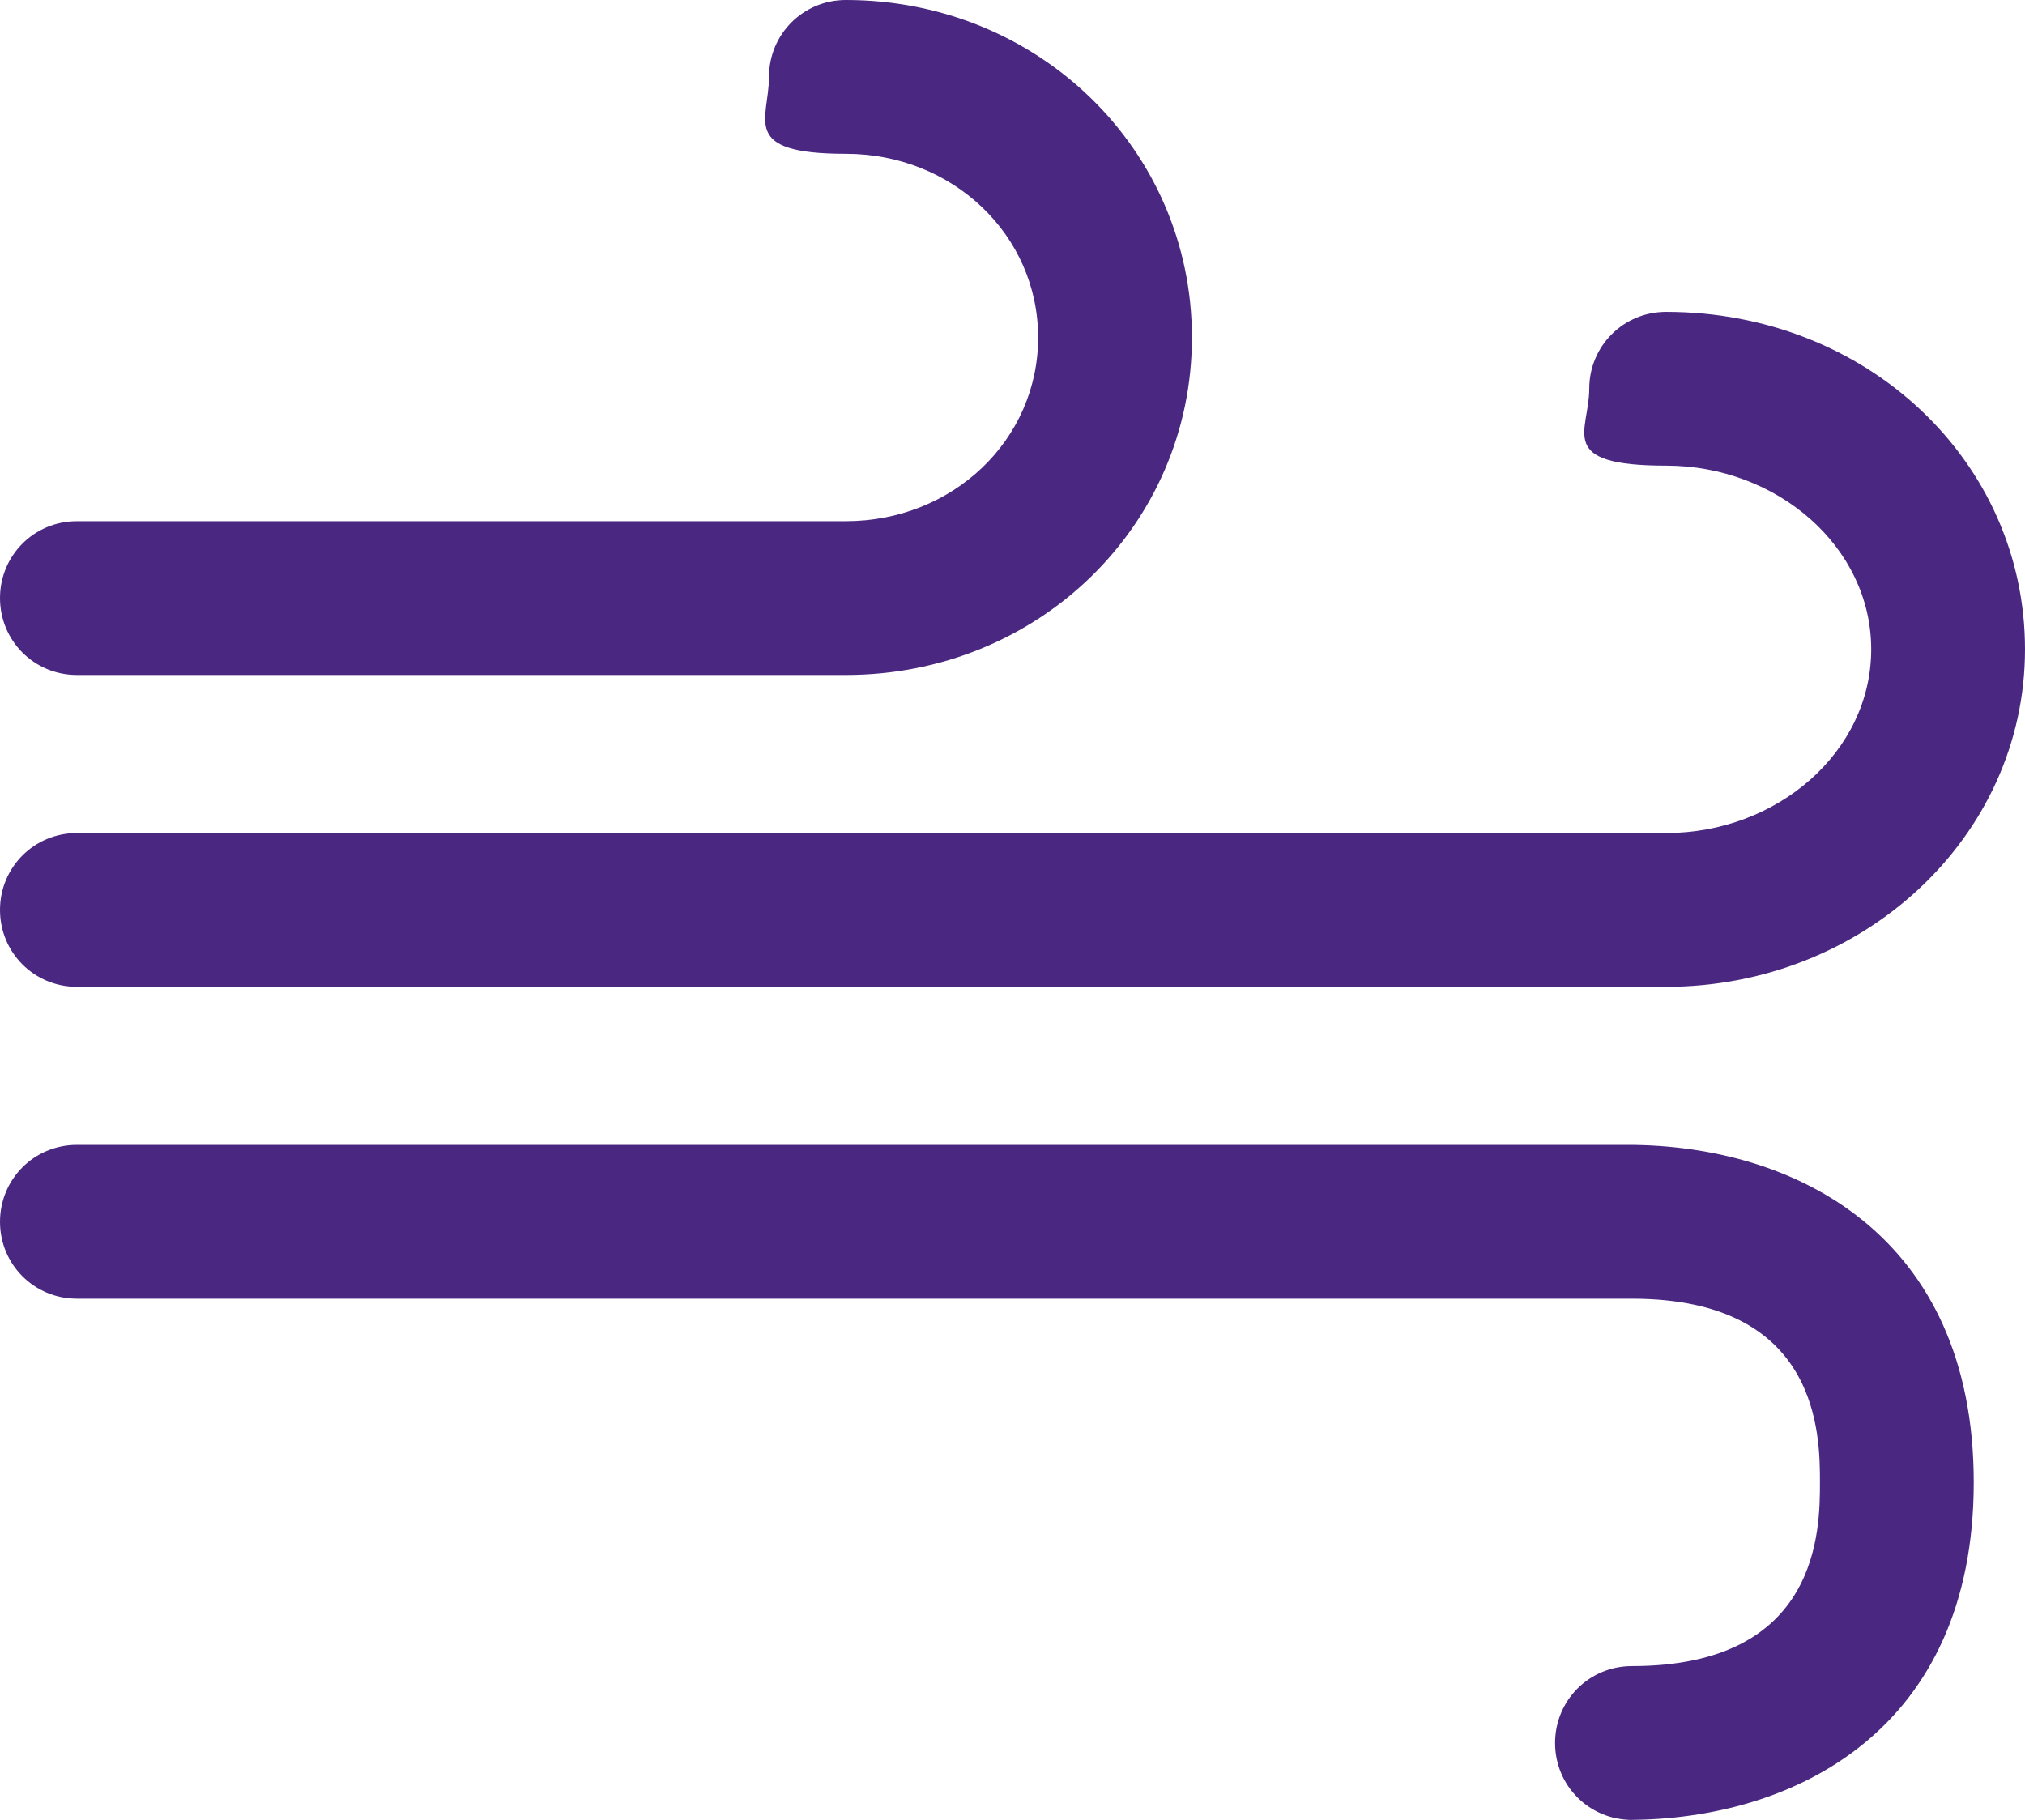
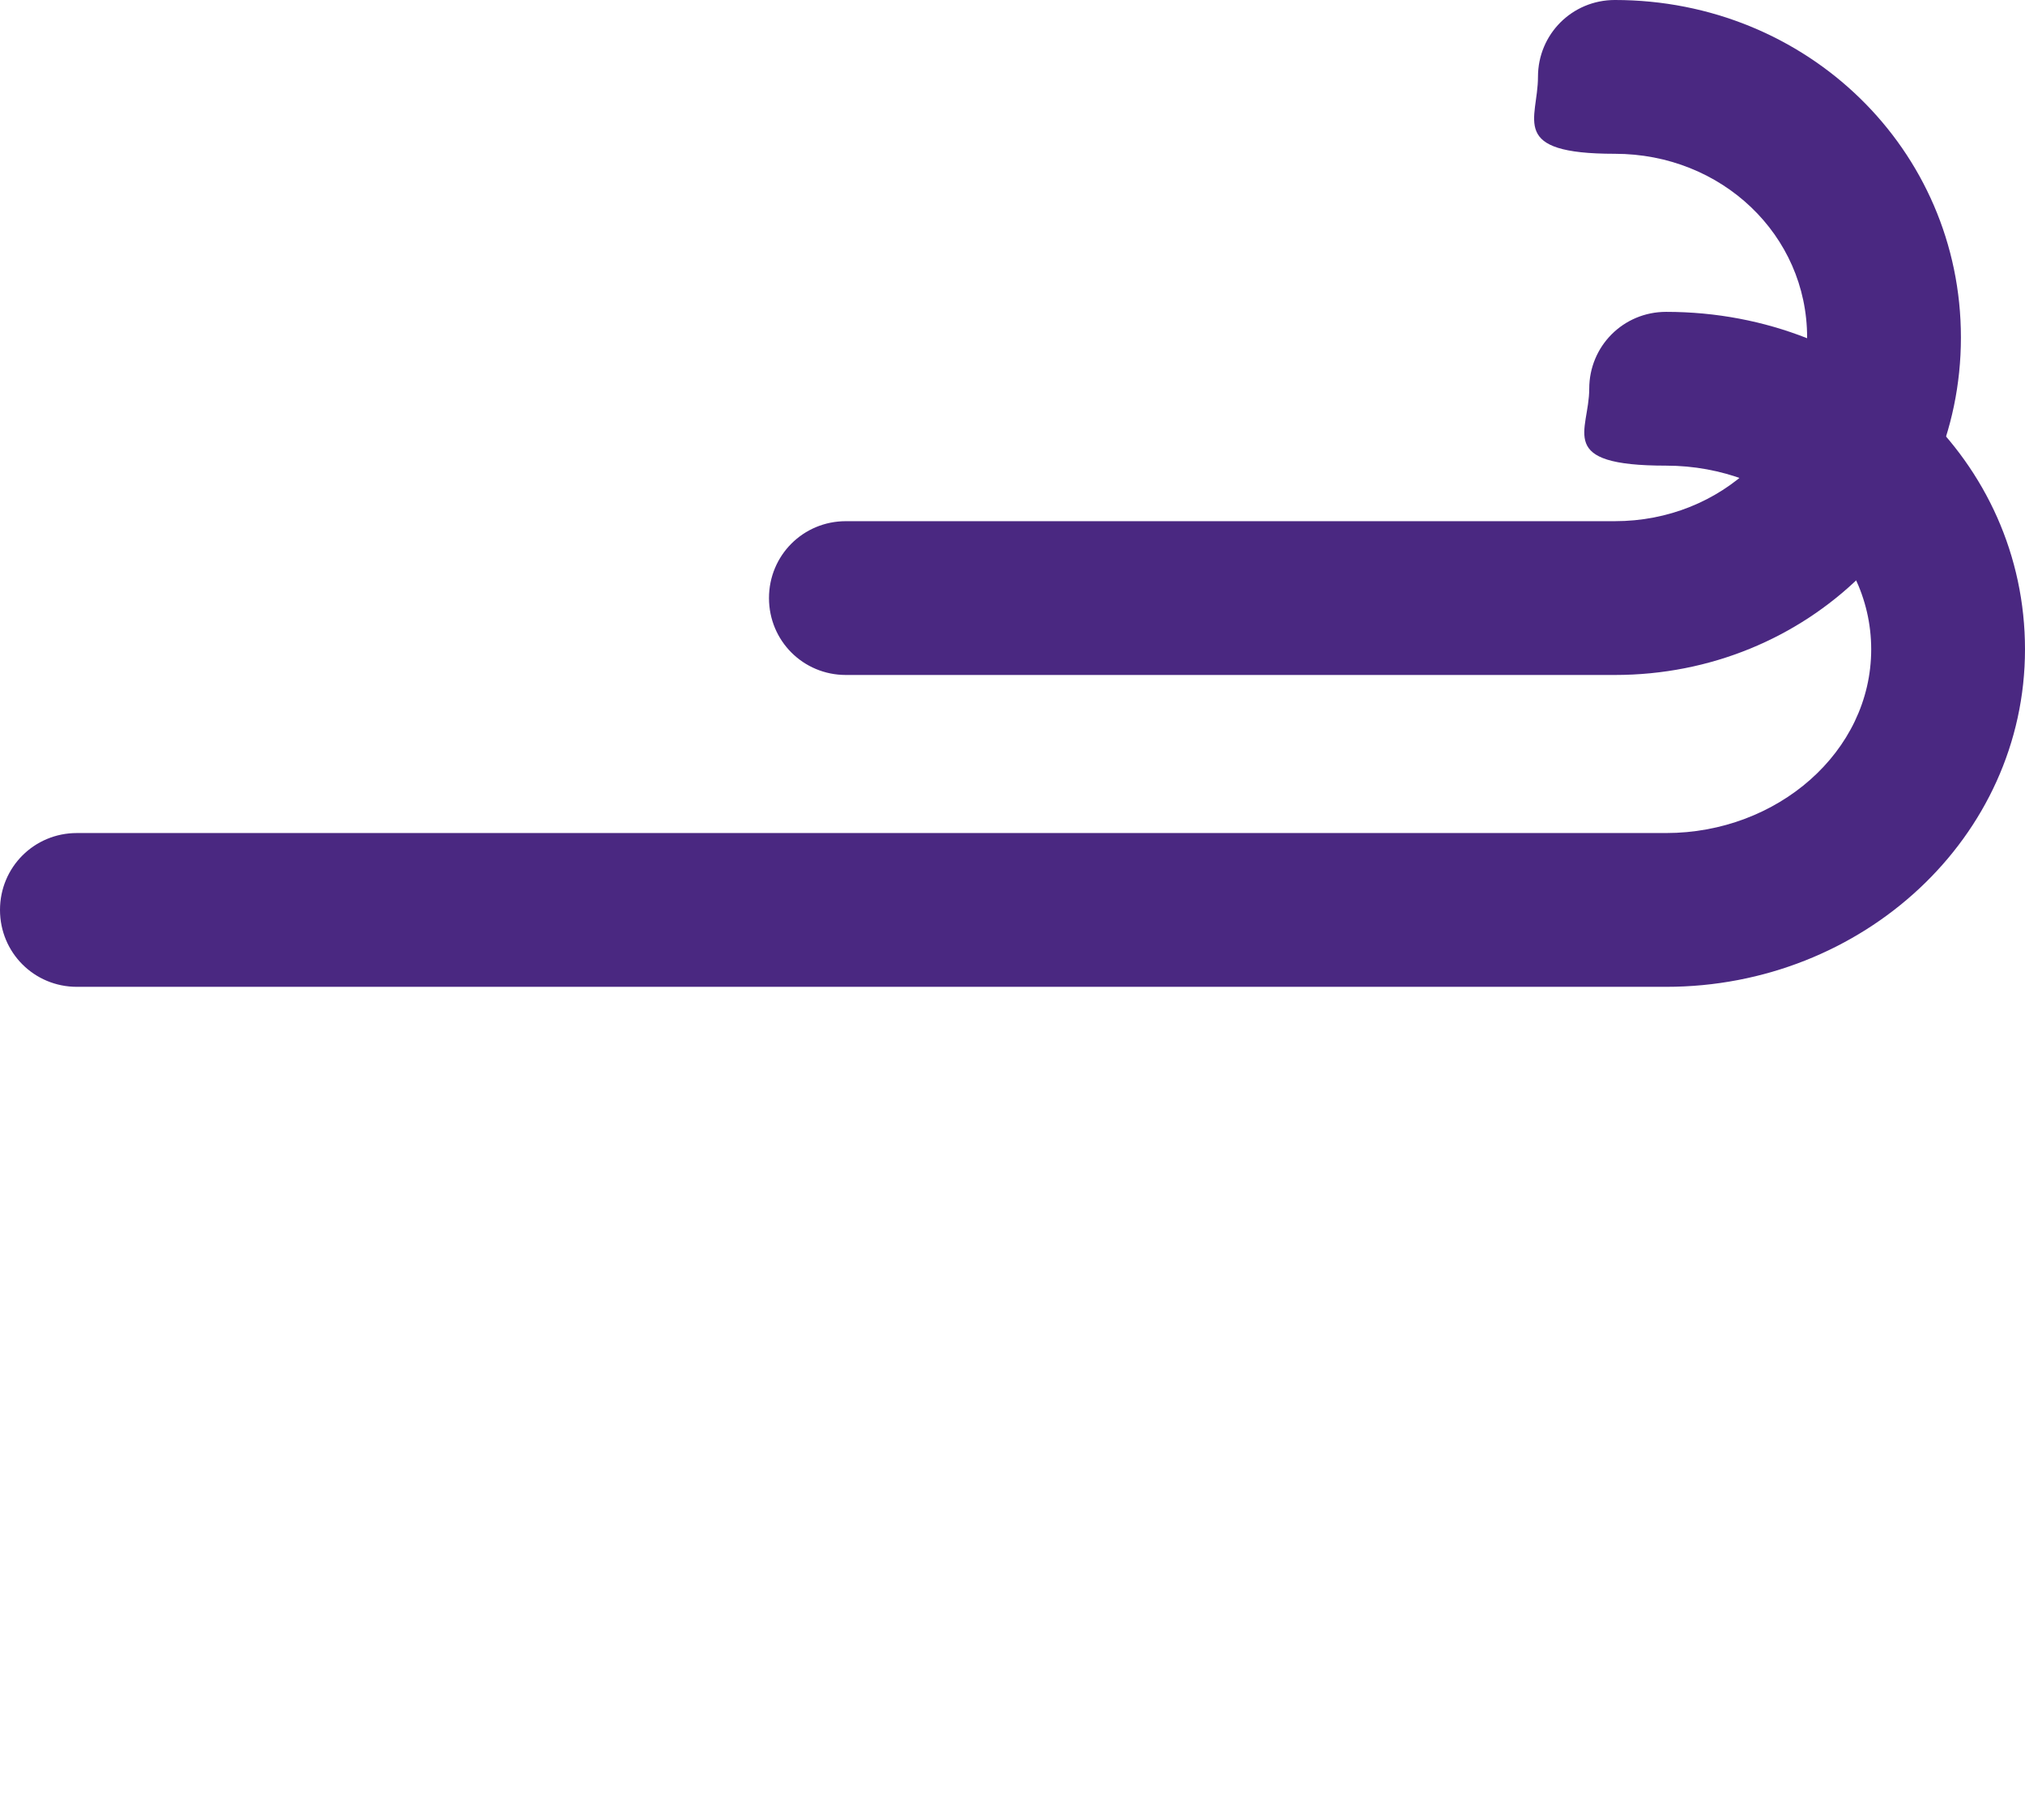
<svg xmlns="http://www.w3.org/2000/svg" version="1.1" viewBox="0 0 47.4 42.6">
  <defs>
    <style>
      .cls-1 {
        fill: #4a2881;
      }
    </style>
  </defs>
  <g>
    <g id="Camada_1">
      <g>
        <path class="cls-1" d="M39,23.1H1.8c-1,0-1.8-.8-1.8-1.8s.8-1.8,1.8-1.8h37.2c2.6,0,4.8-1.9,4.8-4.3s-2.2-4.3-4.8-4.3-1.8-.8-1.8-1.8.8-1.8,1.8-1.8c4.7,0,8.4,3.5,8.4,7.9s-3.8,7.9-8.4,7.9Z" />
-         <path class="cls-1" d="M38.2,42.6c-1,0-1.8-.8-1.8-1.8s.8-1.8,1.8-1.8c4.4,0,4.4-3.2,4.4-4.3s0-4.3-4.4-4.3H1.8c-1,0-1.8-.8-1.8-1.8s.8-1.8,1.8-1.8h36.3c3.9,0,8.1,2.1,8.1,7.9s-4.2,7.9-8.1,7.9Z" />
-         <path class="cls-1" d="M19.8,15.8H1.8c-1,0-1.8-.8-1.8-1.8s.8-1.8,1.8-1.8h18c2.5,0,4.5-1.9,4.5-4.3s-2-4.3-4.5-4.3-1.8-.8-1.8-1.8.8-1.8,1.8-1.8c4.5,0,8.1,3.5,8.1,7.9s-3.6,7.9-8.1,7.9Z" />
+         <path class="cls-1" d="M19.8,15.8c-1,0-1.8-.8-1.8-1.8s.8-1.8,1.8-1.8h18c2.5,0,4.5-1.9,4.5-4.3s-2-4.3-4.5-4.3-1.8-.8-1.8-1.8.8-1.8,1.8-1.8c4.5,0,8.1,3.5,8.1,7.9s-3.6,7.9-8.1,7.9Z" />
      </g>
    </g>
  </g>
</svg>